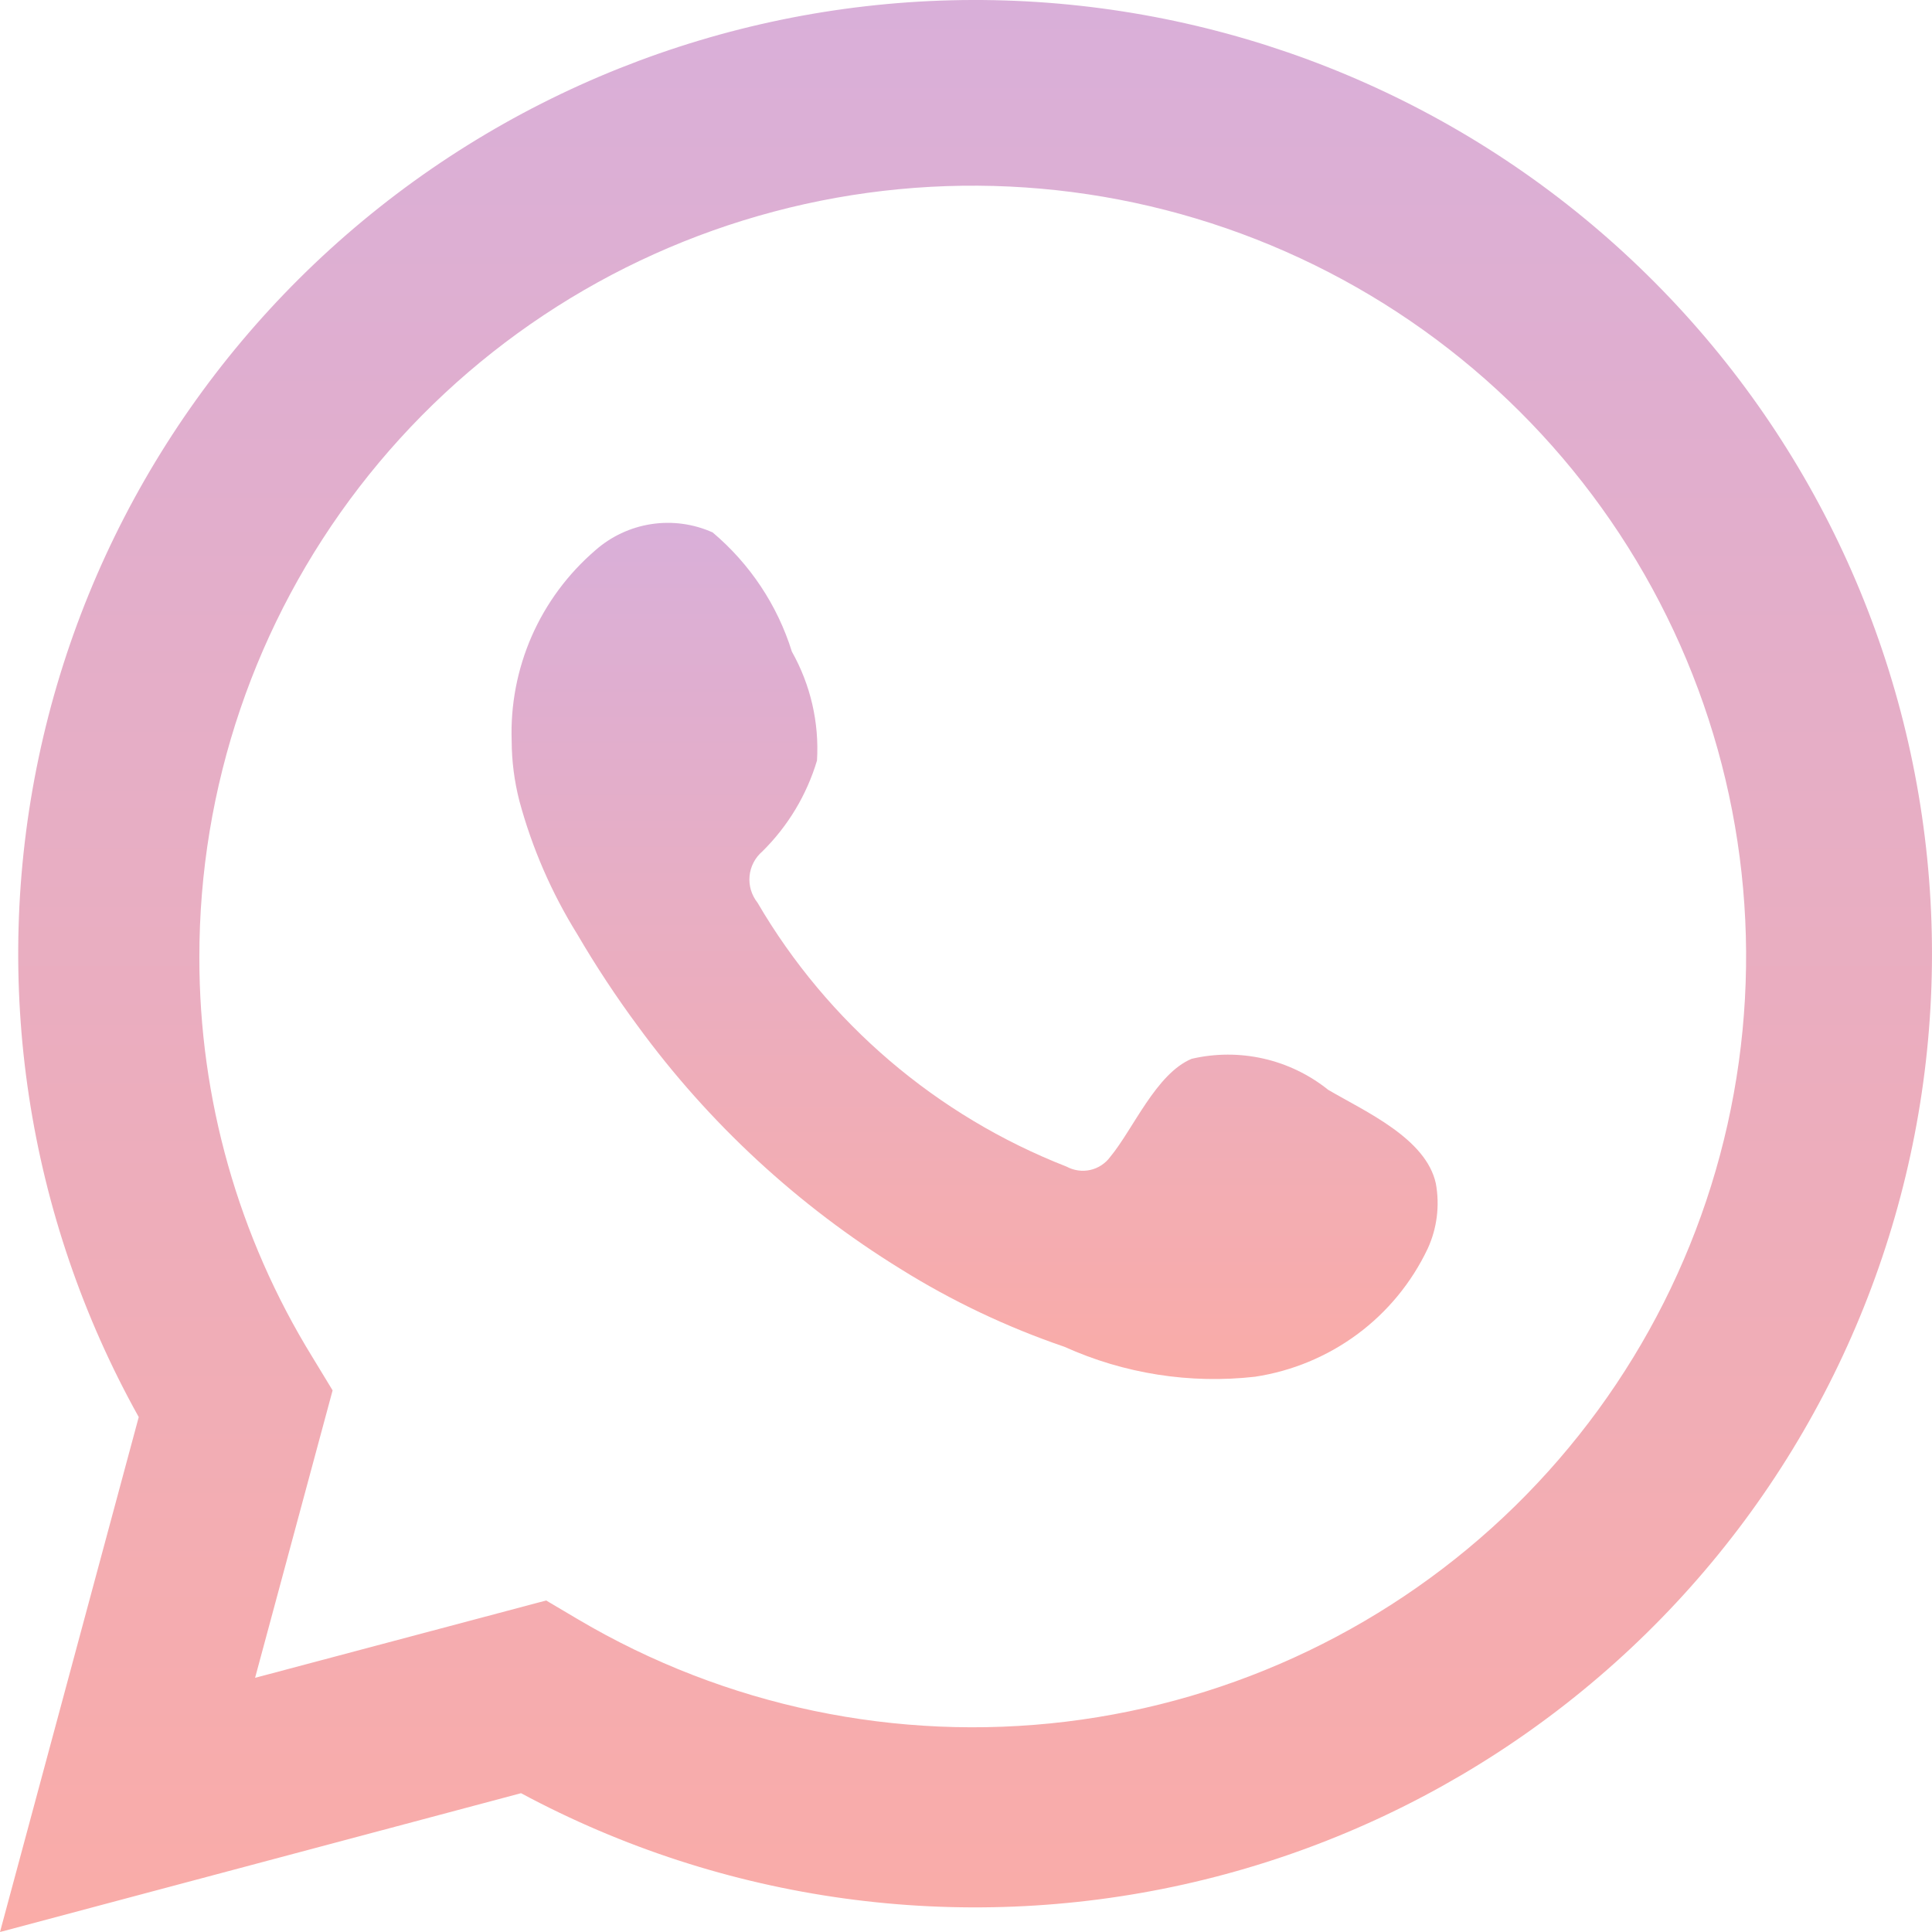
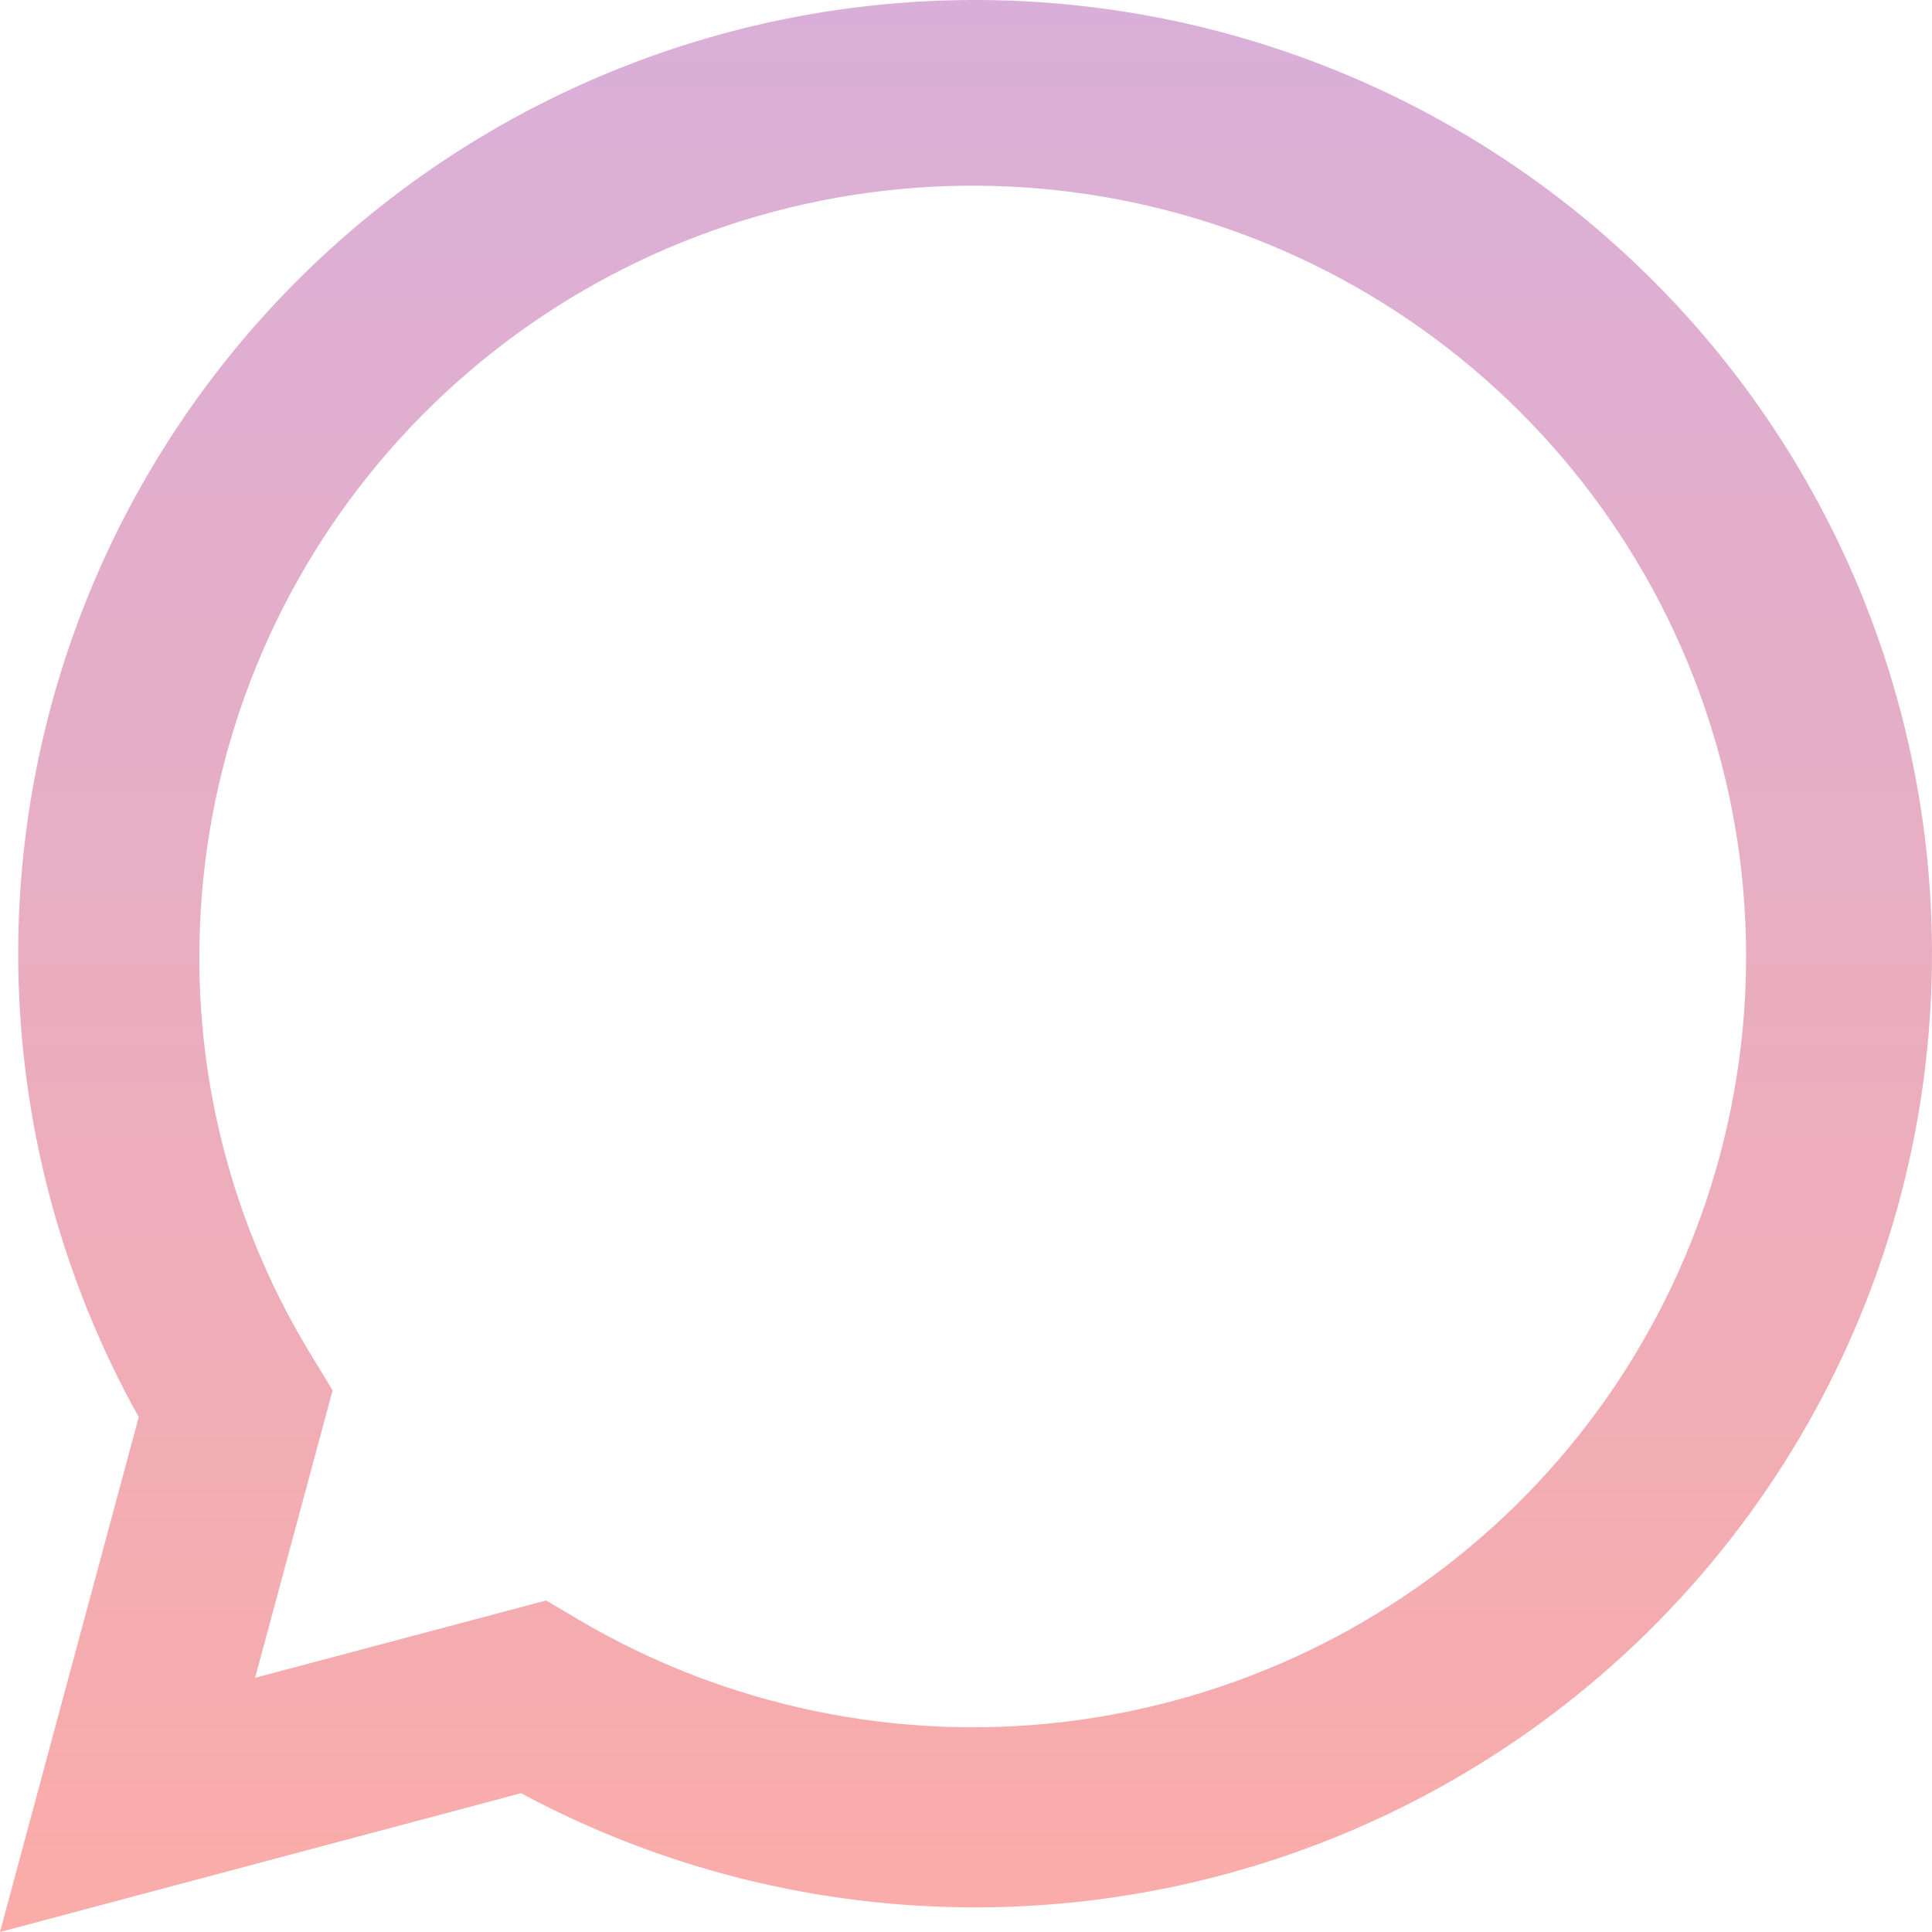
<svg xmlns="http://www.w3.org/2000/svg" width="32" height="32" viewBox="0 0 32 32" fill="none">
  <g id="Frame 3" filter="url(#filter0_b_110_502)">
    <path id="Vector" d="M0 32L2.298 23.471C0.445 20.148 -0.144 16.271 0.64 12.551C1.423 8.831 3.527 5.517 6.564 3.217C9.601 0.918 13.369 -0.213 17.175 0.033C20.981 0.279 24.571 1.884 27.285 4.555C30 7.225 31.657 10.782 31.952 14.572C32.248 18.361 31.162 22.131 28.895 25.187C26.627 28.244 23.33 30.383 19.608 31.212C15.885 32.041 11.988 31.505 8.63 29.701L0 32ZM9.046 26.509L9.58 26.825C12.012 28.261 14.852 28.856 17.659 28.516C20.465 28.175 23.079 26.919 25.095 24.944C27.11 22.968 28.413 20.383 28.8 17.592C29.188 14.801 28.638 11.961 27.237 9.514C25.836 7.067 23.662 5.151 21.053 4.064C18.445 2.977 15.55 2.78 12.818 3.505C10.086 4.229 7.671 5.834 5.95 8.069C4.229 10.304 3.298 13.044 3.302 15.861C3.3 18.197 3.948 20.488 5.175 22.479L5.509 23.029L4.225 27.79L9.046 26.509Z" fill="url(#paint0_linear_110_502)" />
-     <path id="Vector_2" fill-rule="evenodd" clip-rule="evenodd" d="M21.999 18.051C21.686 17.8 21.32 17.623 20.928 17.534C20.536 17.445 20.129 17.446 19.738 17.537C19.15 17.781 18.77 18.701 18.39 19.16C18.31 19.27 18.192 19.348 18.059 19.378C17.926 19.408 17.786 19.388 17.666 19.323C15.514 18.482 13.709 16.941 12.546 14.95C12.447 14.825 12.4 14.668 12.415 14.51C12.43 14.352 12.506 14.206 12.627 14.102C13.051 13.684 13.362 13.166 13.532 12.597C13.57 11.968 13.425 11.342 13.116 10.793C12.877 10.024 12.421 9.339 11.804 8.819C11.486 8.676 11.133 8.628 10.787 8.681C10.442 8.734 10.12 8.885 9.859 9.116C9.406 9.506 9.047 9.991 8.807 10.537C8.568 11.084 8.454 11.676 8.475 12.272C8.476 12.607 8.519 12.94 8.602 13.264C8.812 14.043 9.135 14.787 9.561 15.473C9.868 15.998 10.203 16.507 10.565 16.996C11.74 18.605 13.218 19.971 14.916 21.018C15.768 21.55 16.679 21.982 17.63 22.307C18.618 22.753 19.709 22.925 20.787 22.803C21.401 22.71 21.983 22.468 22.482 22.099C22.98 21.73 23.38 21.244 23.646 20.684C23.802 20.346 23.849 19.968 23.782 19.602C23.619 18.854 22.615 18.412 21.999 18.051Z" fill="url(#paint1_linear_110_502)" />
  </g>
  <defs>
    <filter id="filter0_b_110_502" x="-4" y="-4" width="40" height="40" filterUnits="userSpaceOnUse" color-interpolation-filters="sRGB">
      <feFlood flood-opacity="0" result="BackgroundImageFix" />
      <feGaussianBlur in="BackgroundImageFix" stdDeviation="2" />
      <feComposite in2="SourceAlpha" operator="in" result="effect1_backgroundBlur_110_502" />
      <feBlend mode="normal" in="SourceGraphic" in2="effect1_backgroundBlur_110_502" result="shape" />
    </filter>
    <linearGradient id="paint0_linear_110_502" x1="16" y1="0" x2="16" y2="32" gradientUnits="userSpaceOnUse">
      <stop stop-color="#D9AFD9" />
      <stop offset="1" stop-color="#FAACA8" />
    </linearGradient>
    <linearGradient id="paint1_linear_110_502" x1="16.142" y1="8.66" x2="16.142" y2="22.841" gradientUnits="userSpaceOnUse">
      <stop stop-color="#D9AFD9" />
      <stop offset="1" stop-color="#FAACA8" />
    </linearGradient>
  </defs>
</svg>